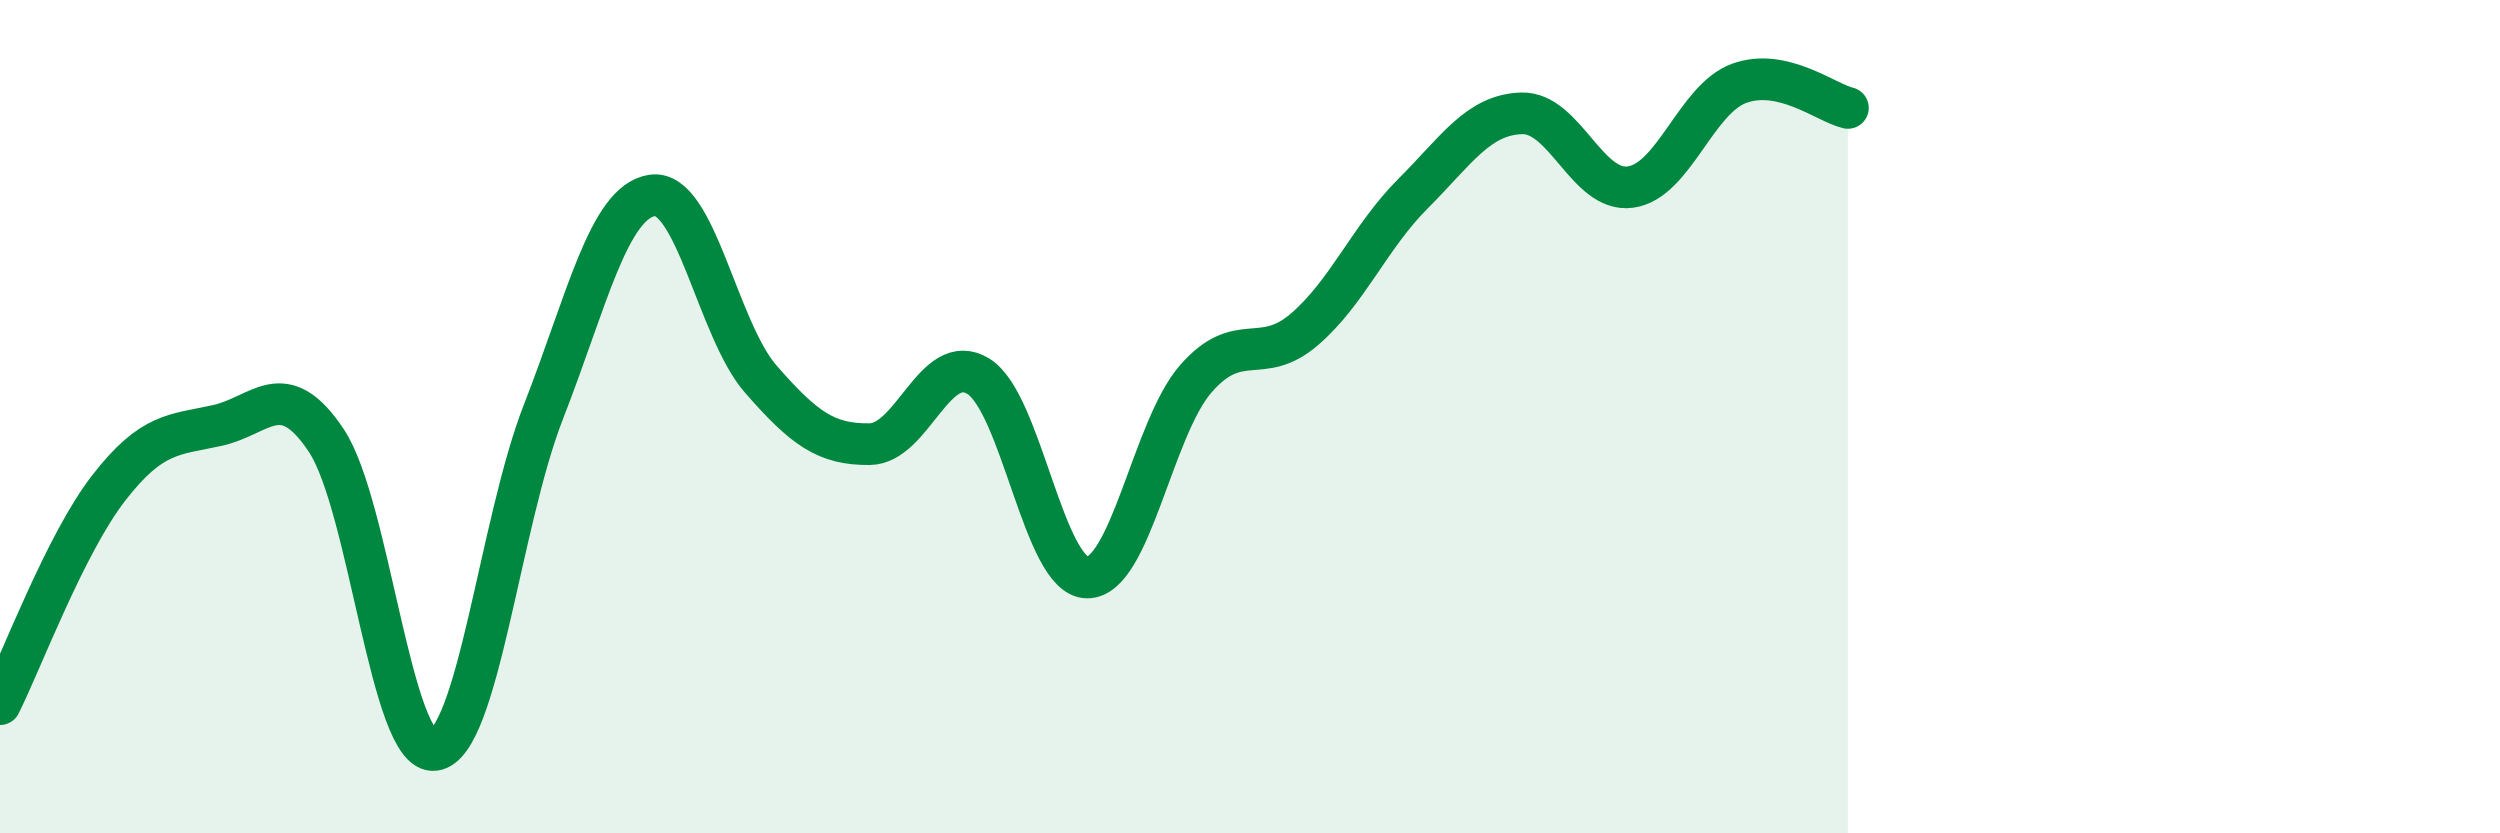
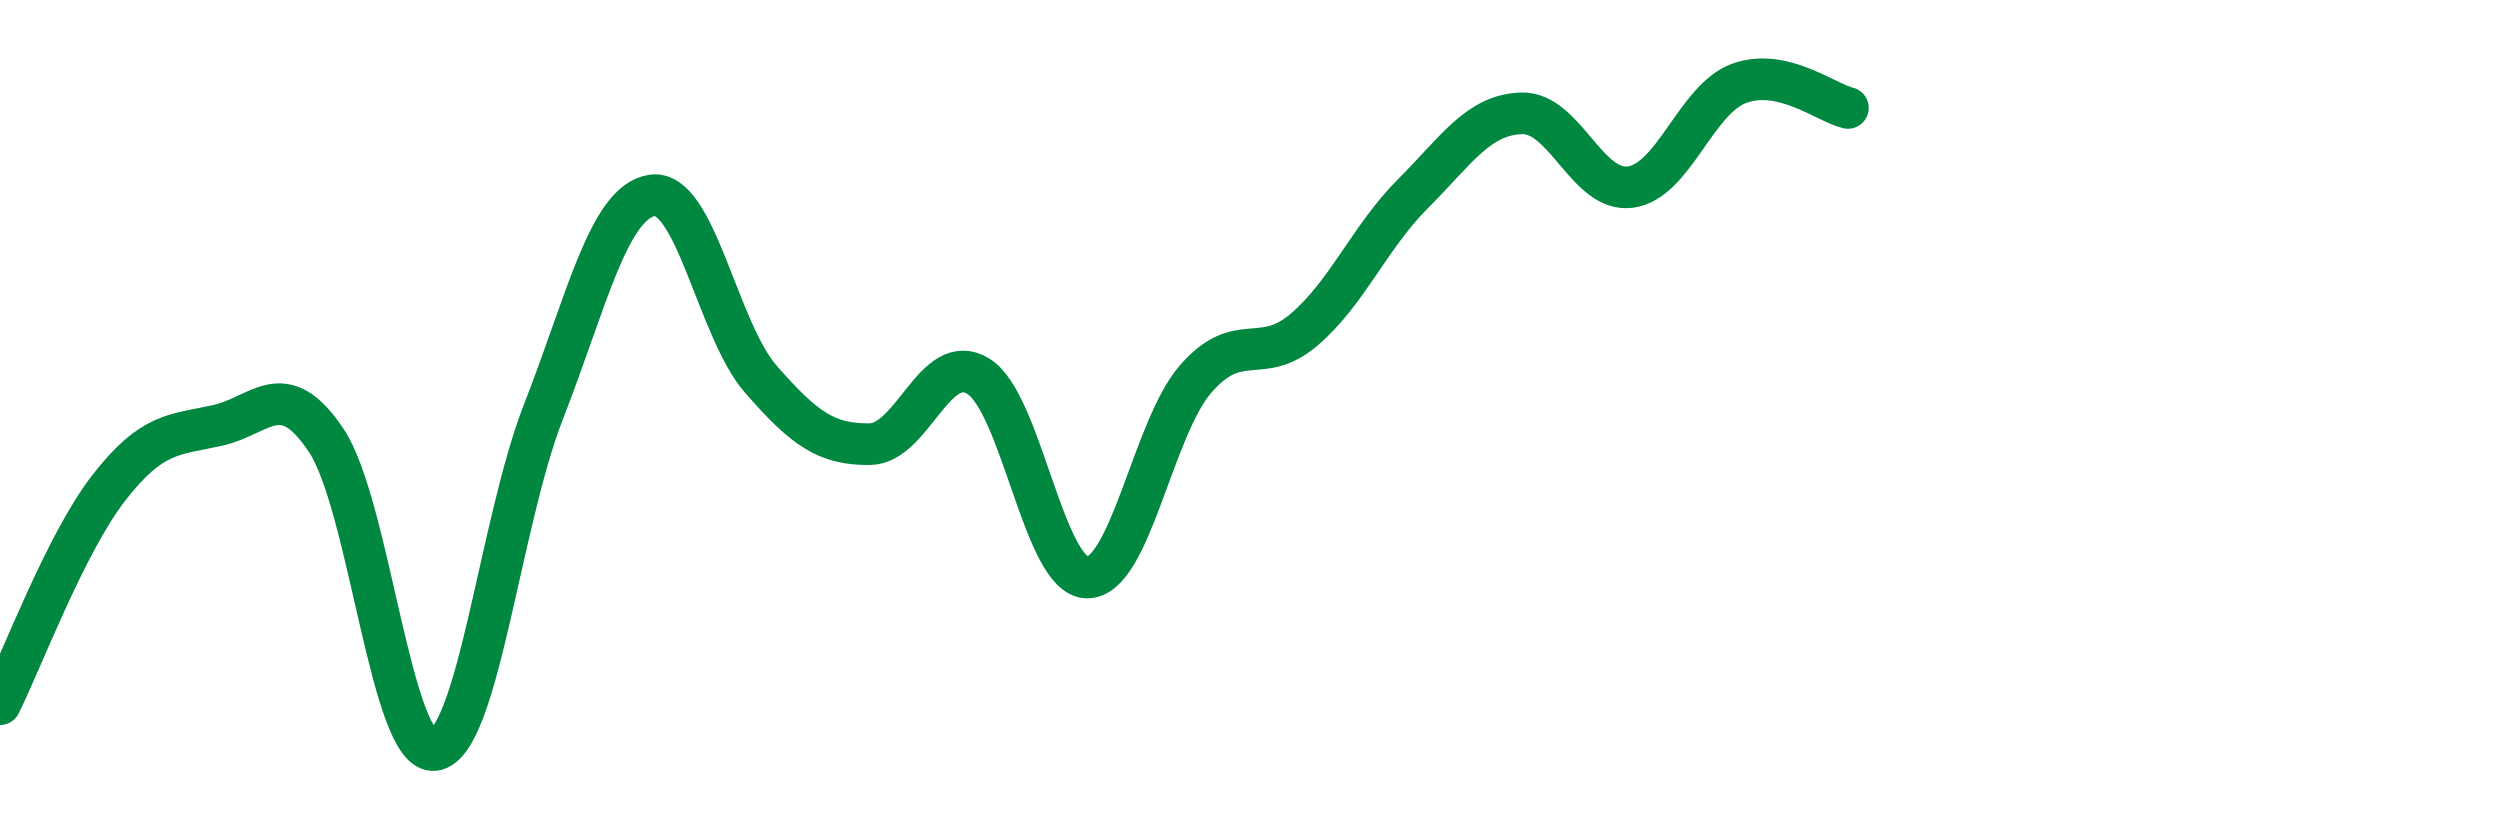
<svg xmlns="http://www.w3.org/2000/svg" width="60" height="20" viewBox="0 0 60 20">
-   <path d="M 0,16.9 C 0.52,15.86 1.57,13.05 2.61,11.71 C 3.65,10.37 4.18,10.44 5.22,10.21 C 6.26,9.98 6.79,9.01 7.83,10.57 C 8.87,12.13 9.39,18.14 10.43,18 C 11.47,17.86 12,12.55 13.04,9.89 C 14.08,7.23 14.61,4.85 15.65,4.69 C 16.69,4.53 17.22,7.91 18.26,9.1 C 19.3,10.29 19.83,10.67 20.87,10.66 C 21.91,10.65 22.44,8.39 23.48,9.03 C 24.52,9.67 25.05,13.85 26.09,13.86 C 27.13,13.87 27.66,10.28 28.7,9.09 C 29.74,7.9 30.26,8.8 31.3,7.91 C 32.34,7.02 32.87,5.69 33.91,4.65 C 34.95,3.61 35.48,2.75 36.52,2.72 C 37.56,2.69 38.09,4.63 39.13,4.49 C 40.17,4.35 40.7,2.38 41.74,2 C 42.78,1.62 43.83,2.47 44.35,2.59L44.35 20L0 20Z" fill="#008740" opacity="0.1" stroke-linecap="round" stroke-linejoin="round" />
  <path d="M 0,16.9 C 0.52,15.86 1.57,13.05 2.61,11.71 C 3.65,10.37 4.18,10.44 5.22,10.21 C 6.26,9.98 6.79,9.01 7.83,10.57 C 8.87,12.13 9.39,18.14 10.43,18 C 11.47,17.86 12,12.55 13.04,9.89 C 14.08,7.23 14.61,4.85 15.65,4.69 C 16.69,4.53 17.22,7.91 18.26,9.1 C 19.3,10.29 19.83,10.67 20.87,10.66 C 21.91,10.65 22.44,8.39 23.48,9.03 C 24.52,9.67 25.05,13.85 26.09,13.86 C 27.13,13.87 27.66,10.28 28.7,9.09 C 29.74,7.9 30.26,8.8 31.3,7.91 C 32.34,7.02 32.87,5.69 33.91,4.65 C 34.95,3.61 35.48,2.75 36.52,2.72 C 37.56,2.69 38.09,4.63 39.13,4.49 C 40.17,4.35 40.7,2.38 41.74,2 C 42.78,1.62 43.83,2.47 44.35,2.59" stroke="#008740" stroke-width="1" fill="none" stroke-linecap="round" stroke-linejoin="round" />
</svg>